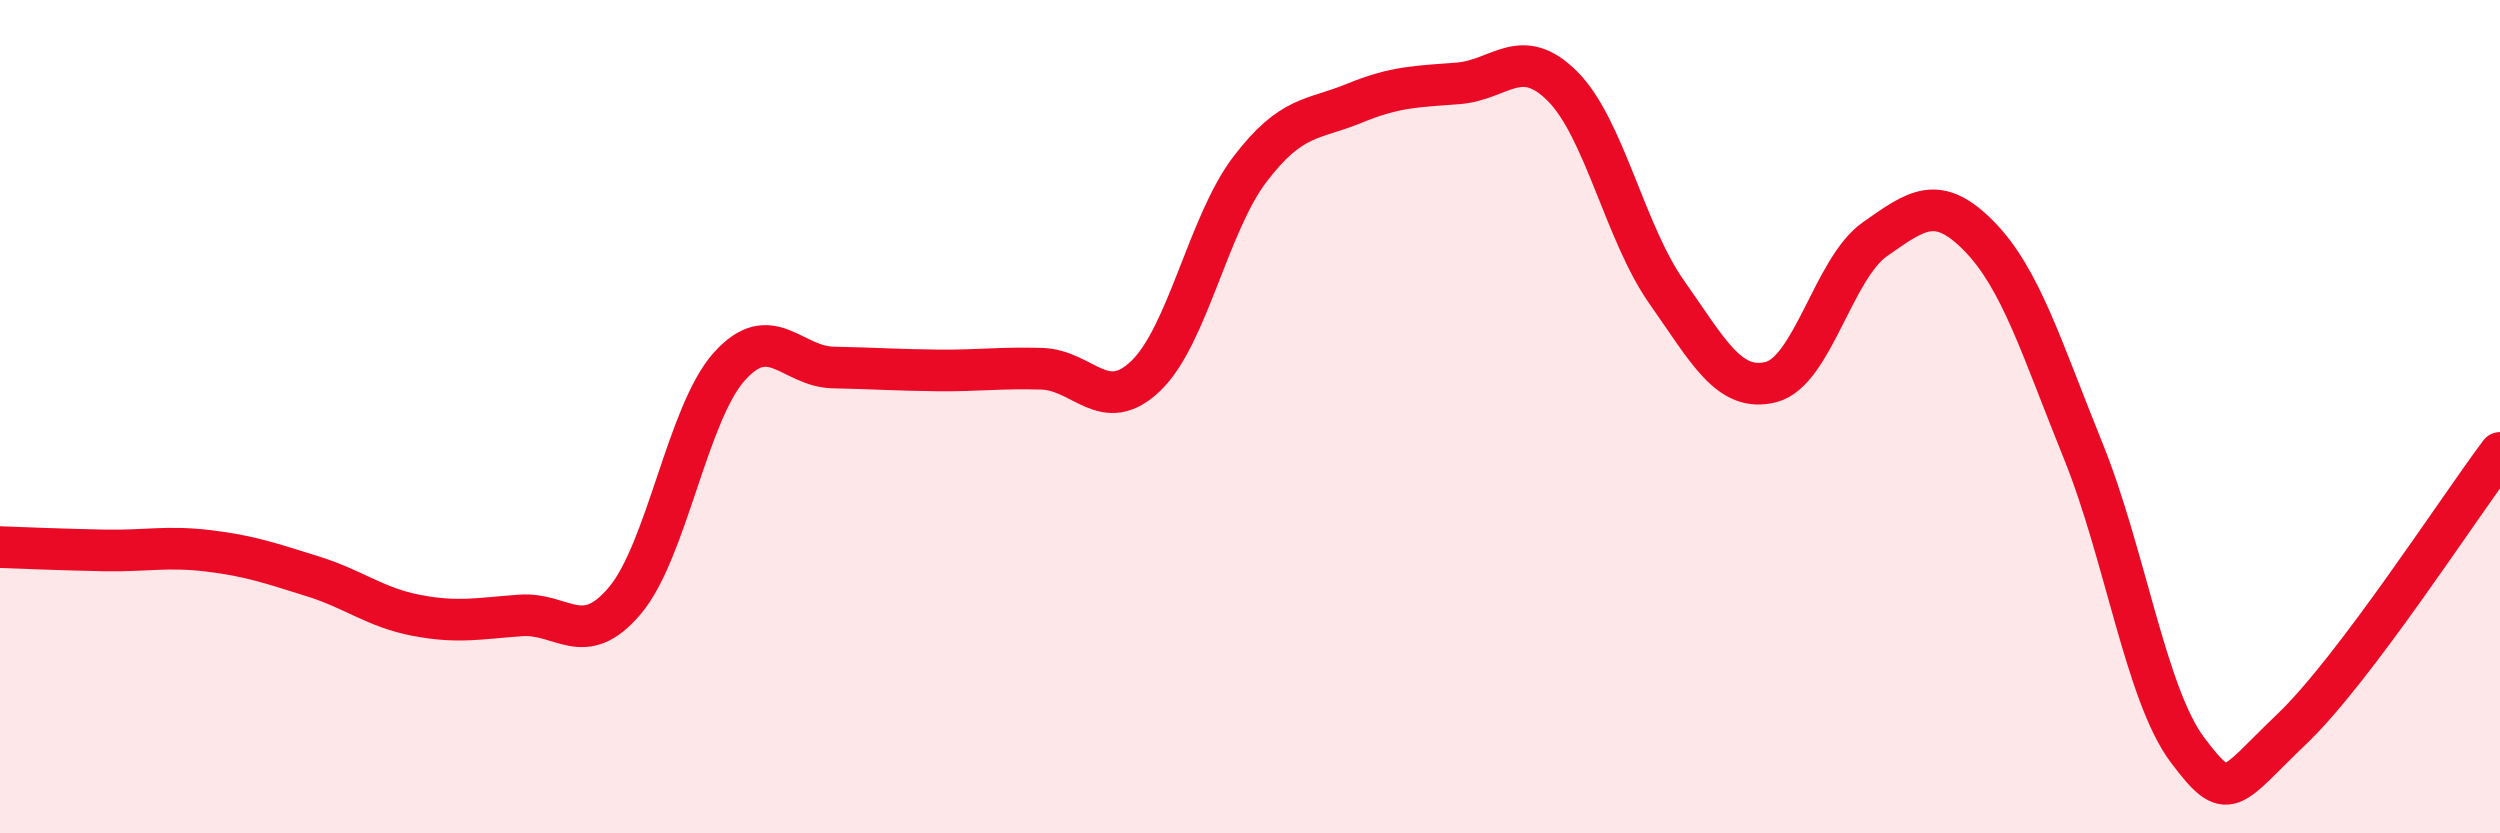
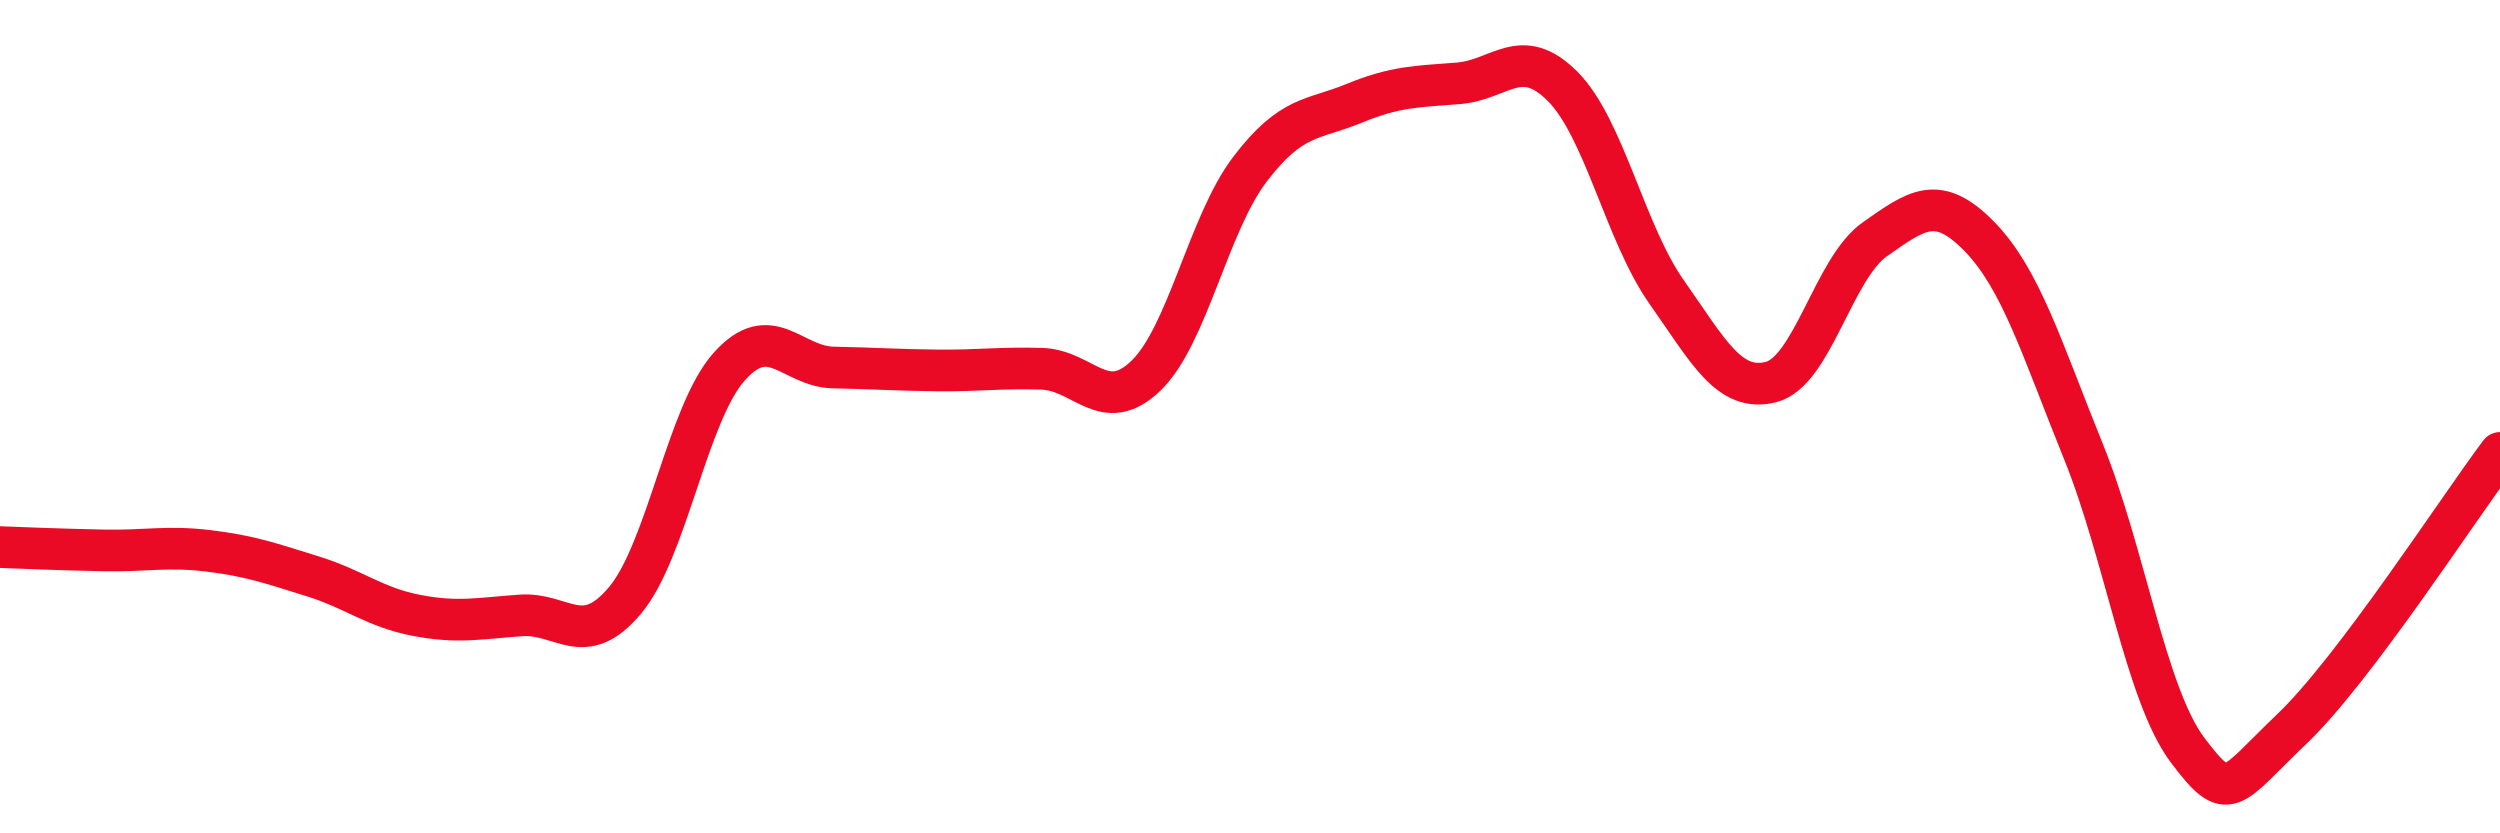
<svg xmlns="http://www.w3.org/2000/svg" width="60" height="20" viewBox="0 0 60 20">
-   <path d="M 0,13.13 C 0.5,13.15 1.5,13.19 2.5,13.21 C 3.5,13.23 4,13.1 5,13.22 C 6,13.34 6.5,13.52 7.5,13.83 C 8.5,14.14 9,14.58 10,14.77 C 11,14.96 11.5,14.84 12.5,14.77 C 13.5,14.7 14,15.6 15,14.41 C 16,13.22 16.5,9.92 17.5,8.8 C 18.5,7.68 19,8.8 20,8.82 C 21,8.84 21.5,8.88 22.5,8.89 C 23.5,8.9 24,8.82 25,8.85 C 26,8.88 26.5,9.98 27.5,9.02 C 28.5,8.06 29,5.37 30,4.06 C 31,2.75 31.5,2.89 32.5,2.48 C 33.5,2.07 34,2.08 35,2 C 36,1.92 36.5,1.07 37.5,2.07 C 38.5,3.07 39,5.59 40,7.01 C 41,8.43 41.5,9.42 42.5,9.17 C 43.5,8.92 44,6.44 45,5.74 C 46,5.04 46.5,4.65 47.5,5.67 C 48.5,6.69 49,8.36 50,10.83 C 51,13.3 51.5,16.67 52.5,18 C 53.5,19.33 53.5,18.93 55,17.5 C 56.5,16.07 59,12.2 60,10.87L60 20L0 20Z" fill="#EB0A25" opacity="0.1" stroke-linecap="round" stroke-linejoin="round" />
  <path d="M 0,13.13 C 0.5,13.15 1.5,13.19 2.5,13.21 C 3.5,13.23 4,13.1 5,13.22 C 6,13.34 6.5,13.52 7.5,13.83 C 8.5,14.14 9,14.58 10,14.77 C 11,14.96 11.5,14.84 12.5,14.77 C 13.5,14.7 14,15.6 15,14.41 C 16,13.22 16.5,9.92 17.5,8.8 C 18.5,7.68 19,8.8 20,8.82 C 21,8.84 21.5,8.88 22.5,8.89 C 23.5,8.9 24,8.82 25,8.85 C 26,8.88 26.5,9.98 27.5,9.02 C 28.5,8.06 29,5.37 30,4.06 C 31,2.75 31.5,2.89 32.5,2.48 C 33.5,2.07 34,2.08 35,2 C 36,1.92 36.5,1.07 37.5,2.07 C 38.5,3.07 39,5.59 40,7.01 C 41,8.43 41.5,9.42 42.5,9.17 C 43.5,8.92 44,6.44 45,5.74 C 46,5.04 46.5,4.65 47.5,5.67 C 48.5,6.69 49,8.36 50,10.83 C 51,13.3 51.5,16.67 52.5,18 C 53.5,19.33 53.5,18.93 55,17.5 C 56.5,16.07 59,12.2 60,10.87" stroke="#EB0A25" stroke-width="1" fill="none" stroke-linecap="round" stroke-linejoin="round" />
</svg>